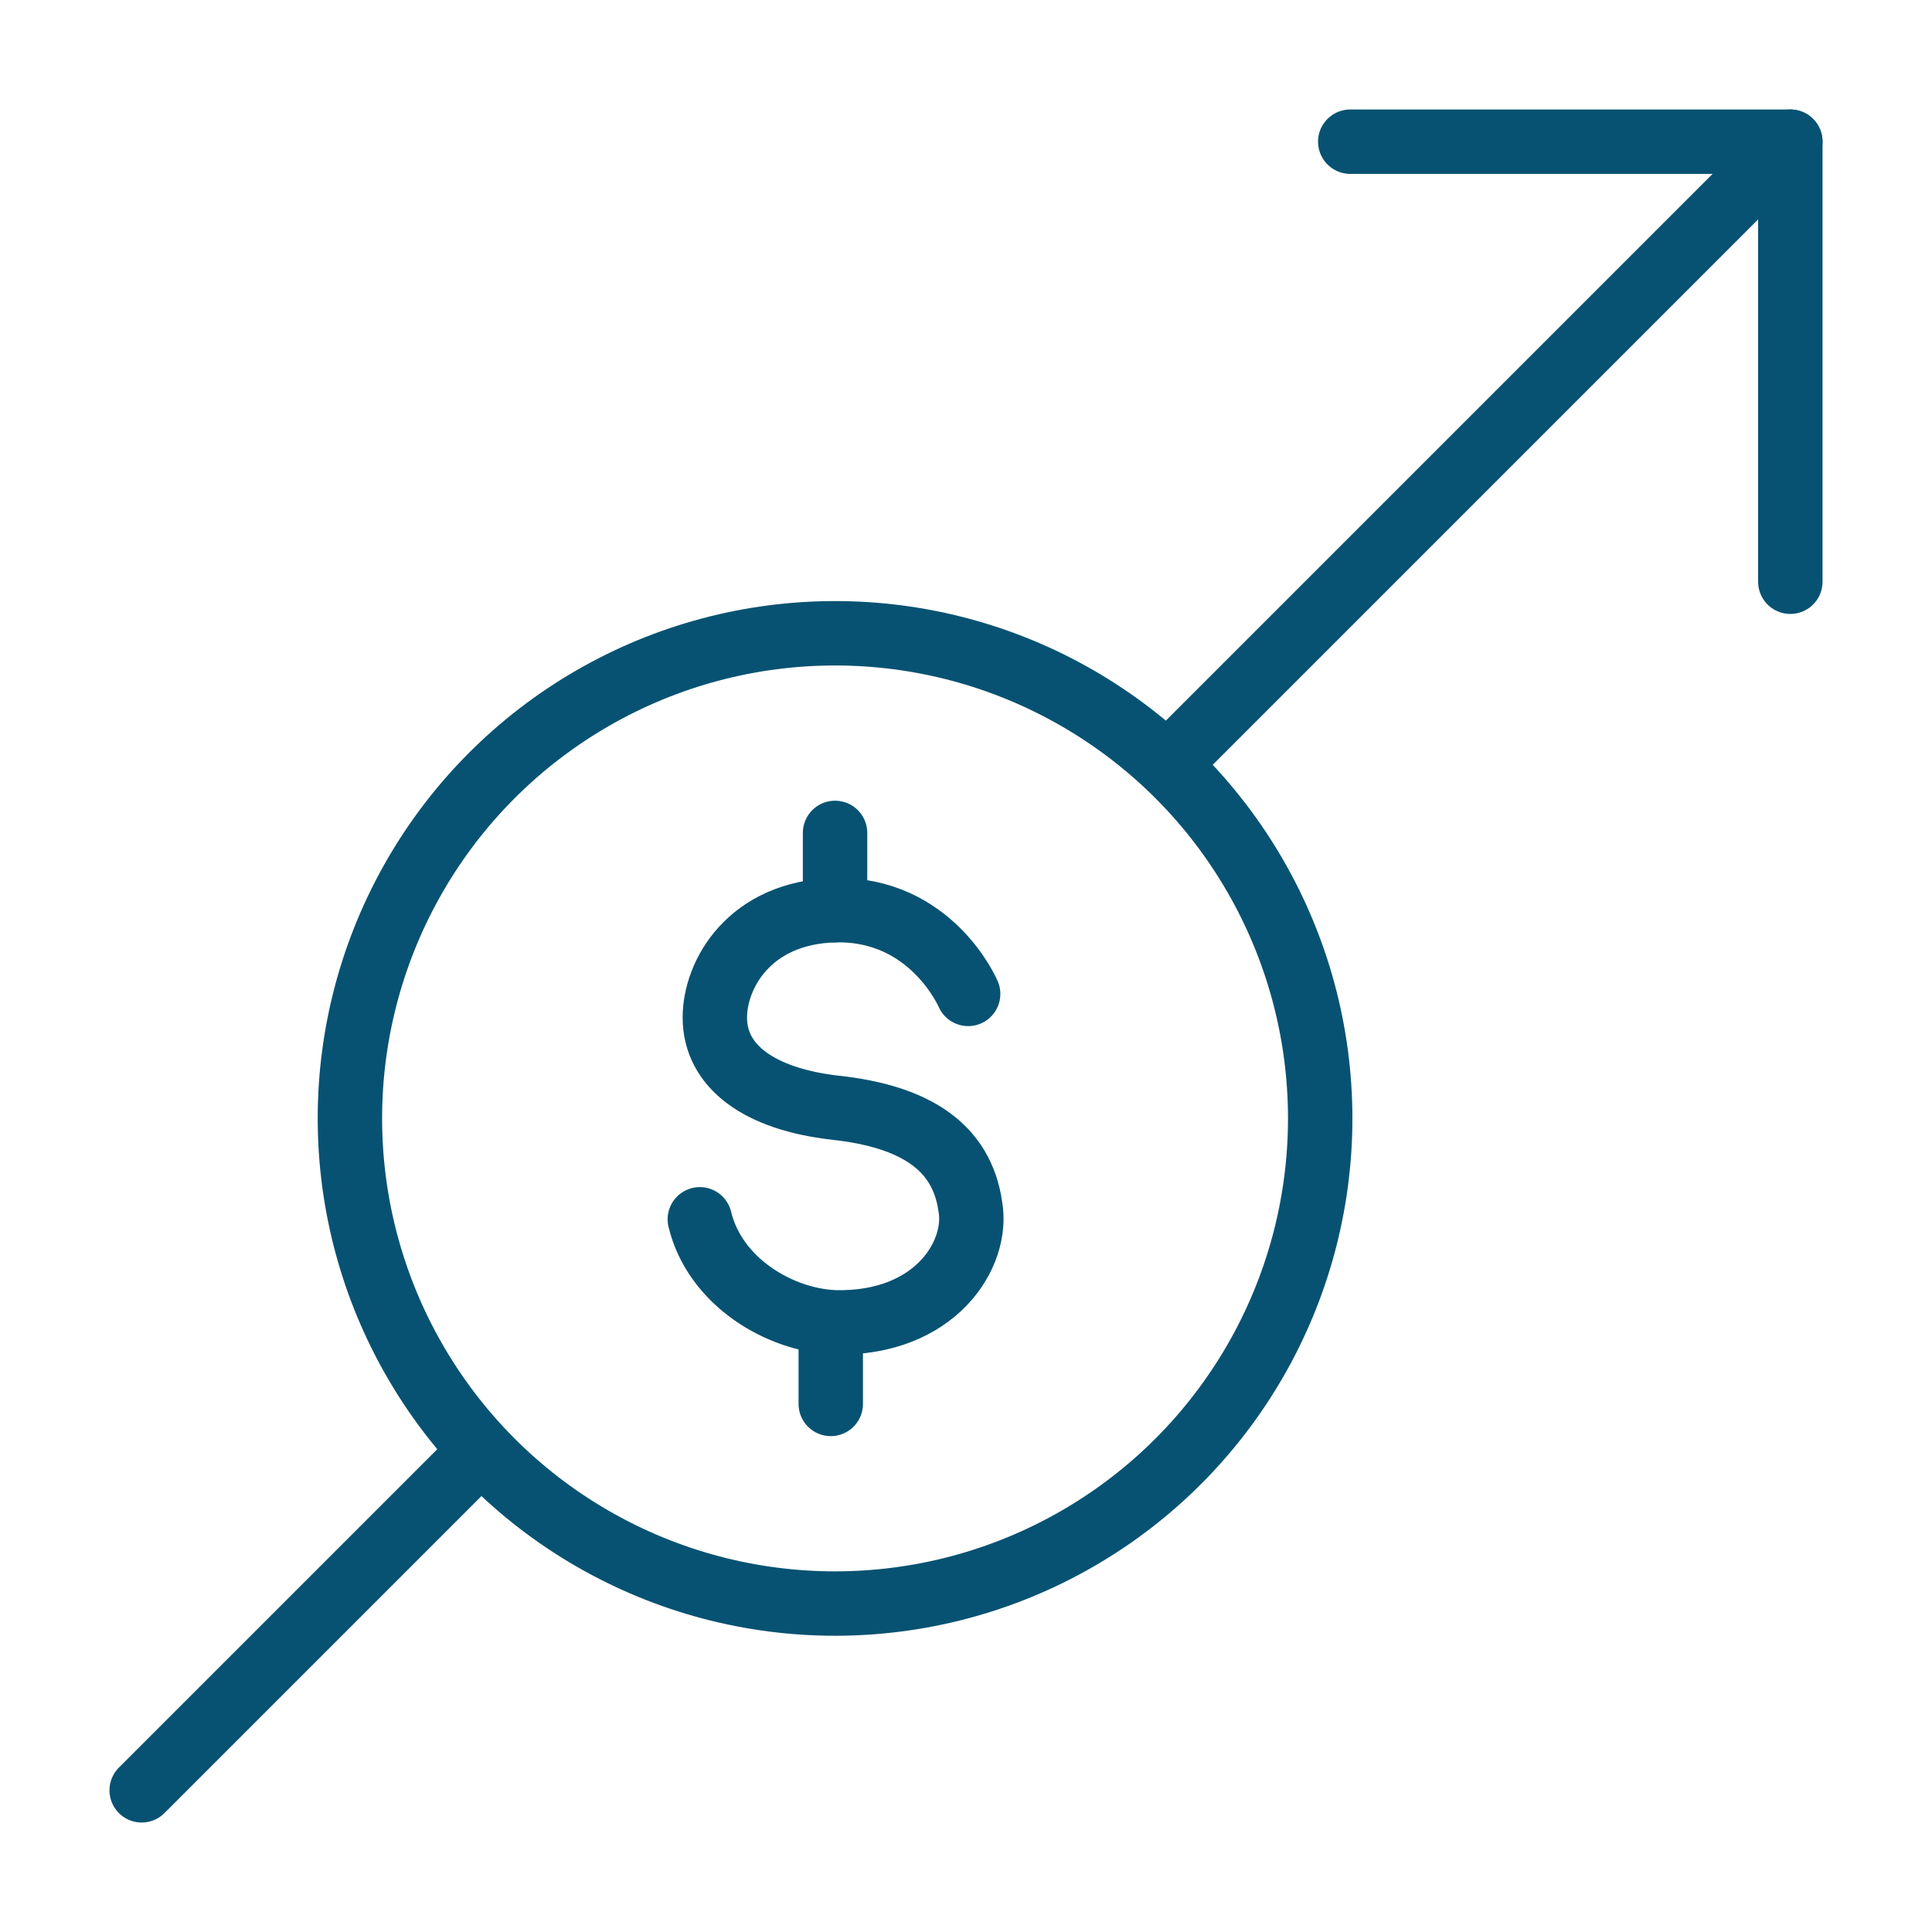
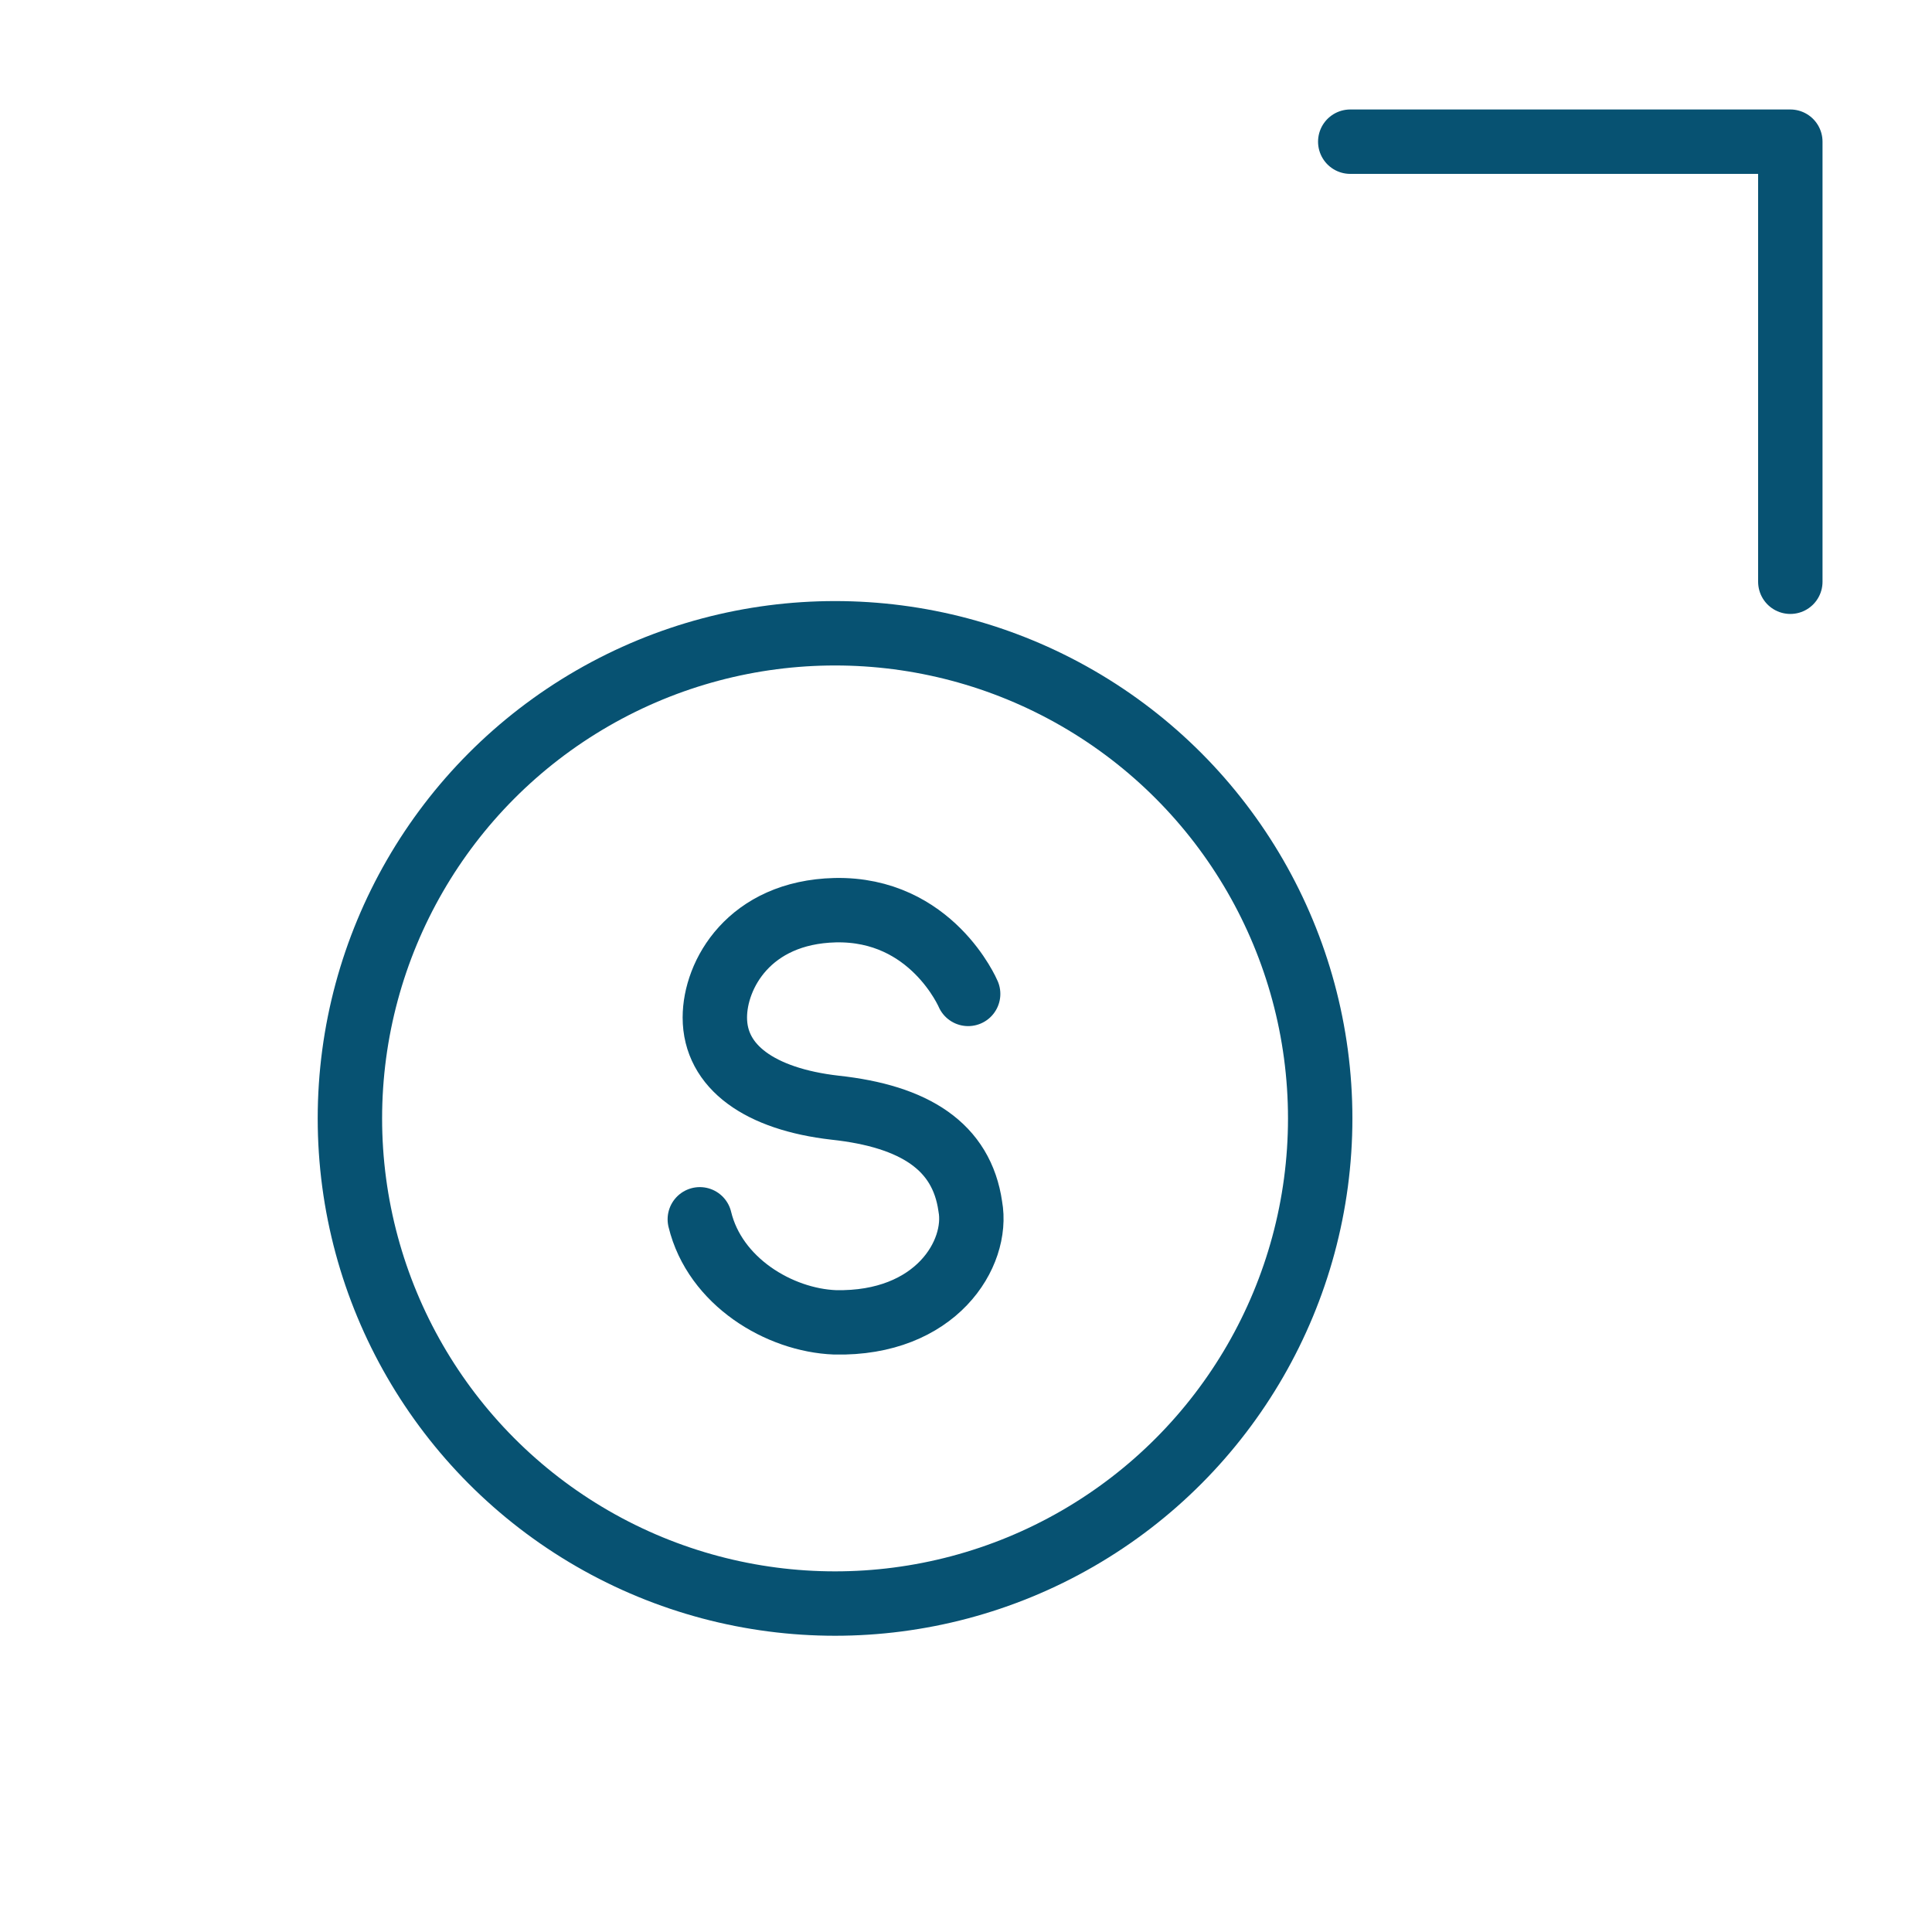
<svg xmlns="http://www.w3.org/2000/svg" version="1.1" id="Layer_1" x="0px" y="0px" width="90px" height="90px" viewBox="0 0 90 90" style="enable-background:new 0 0 90 90;" xml:space="preserve">
  <style type="text/css">
	.st0{fill:none;stroke:#075272;stroke-width:3;stroke-linecap:round;stroke-linejoin:round;stroke-miterlimit:10;}
	.st1{fill:none;stroke:#075272;stroke-width:3;stroke-linecap:round;stroke-miterlimit:10;}
</style>
  <g>
    <g>
      <circle class="st0" cx="38.9" cy="52.1" r="22.6" />
      <g>
        <path class="st1" d="M45.1,46.3c0,0-1.7-4-6.2-3.9c-4,0.1-5.6,3-5.6,5c0,2.3,2.1,3.8,5.6,4.2c3.7,0.4,5.9,1.8,6.3,4.6     c0.4,2.2-1.6,5.5-6.3,5.4c-2.6-0.1-5.6-1.9-6.3-4.8" />
-         <line class="st1" x1="38.9" y1="38.8" x2="38.9" y2="42.4" />
-         <line class="st1" x1="38.7" y1="61.8" x2="38.7" y2="65.4" />
      </g>
    </g>
    <g>
-       <line class="st0" x1="22.4" y1="67.6" x2="6.6" y2="83.4" />
-       <line class="st0" x1="83.4" y1="6.6" x2="54.4" y2="35.6" />
      <polyline class="st0" points="62.9,6.6 83.4,6.6 83.4,27.1   " />
    </g>
  </g>
</svg>